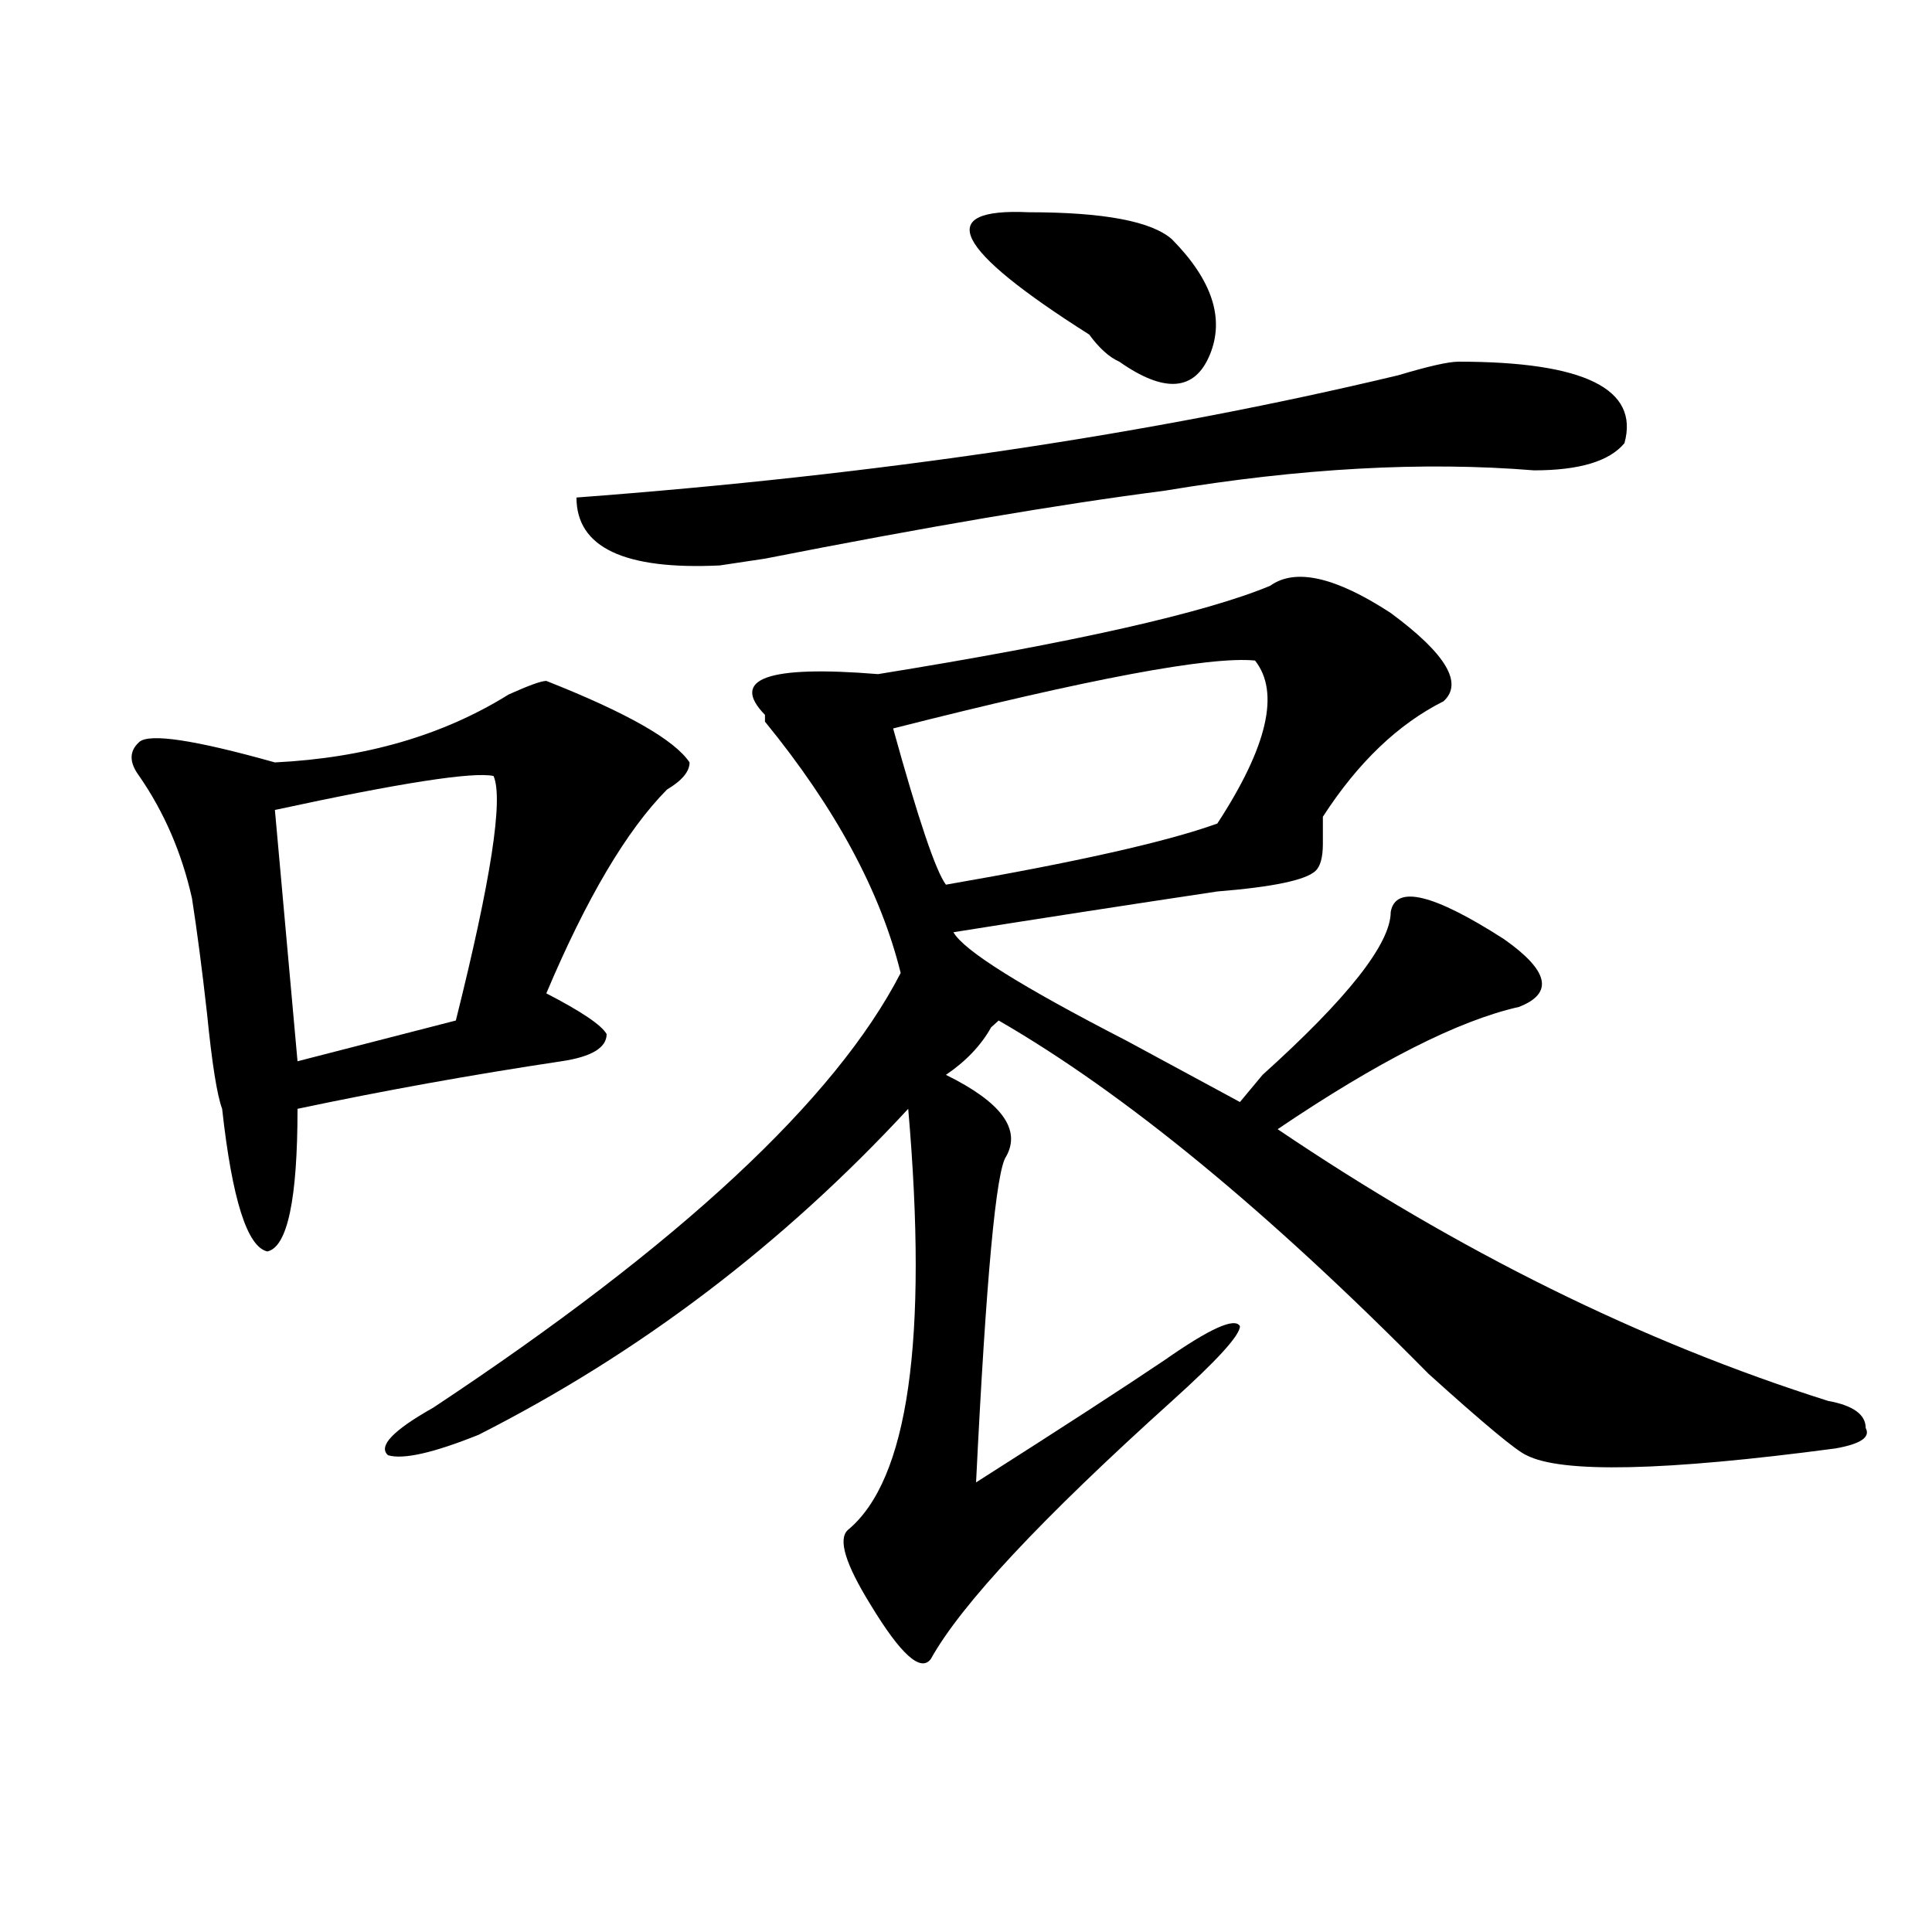
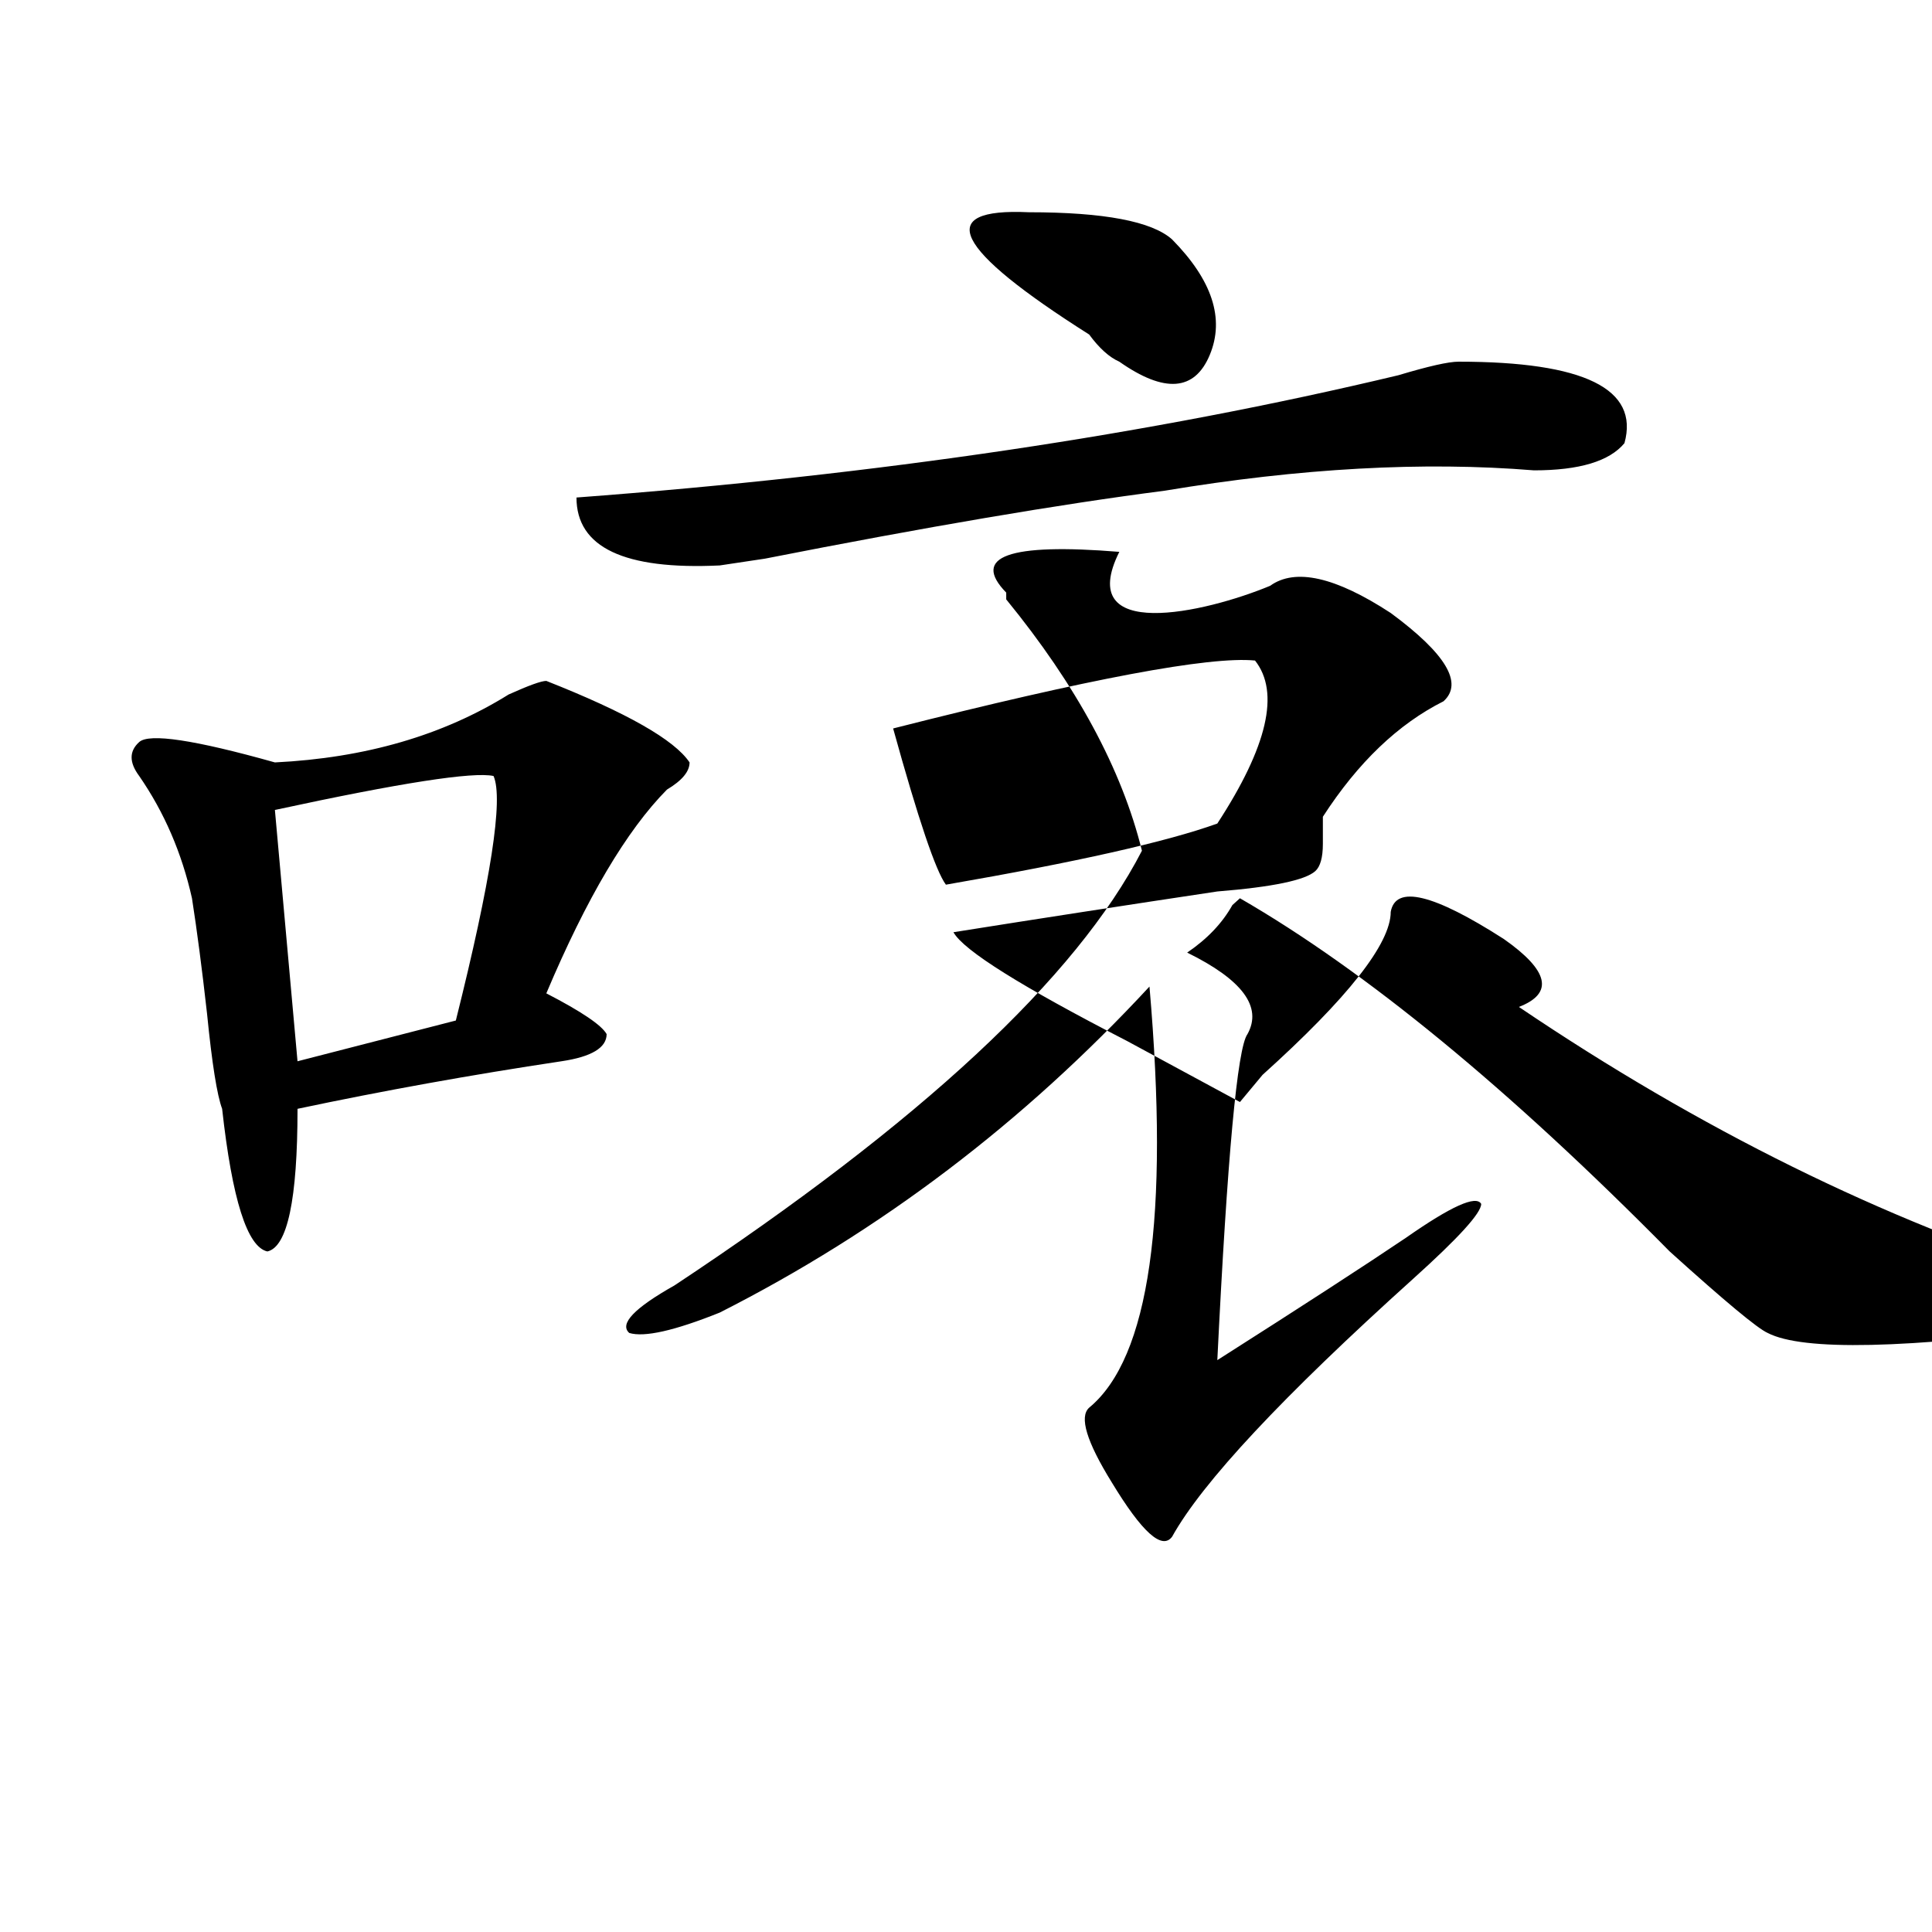
<svg xmlns="http://www.w3.org/2000/svg" version="1.1" id="图层_1" x="0px" y="0px" width="1000px" height="1000px" viewBox="0 0 1000 1000" enable-background="new 0 0 1000 1000" xml:space="preserve">
-   <path d="M282.773,352.438c41.584,16.425,66.34,30.487,74.145,42.188c0,4.725-3.902,9.394-11.707,14.063  c-20.854,21.094-41.646,56.25-62.438,105.469c18.17,9.394,28.597,16.425,31.219,21.094c0,7.031-7.805,11.756-23.414,14.063  c-46.828,7.031-92.376,15.271-136.582,24.609c0,46.912-5.244,71.521-15.609,73.828c-10.427-2.307-18.231-26.916-23.414-73.828  c-2.622-7.031-5.244-23.4-7.805-49.219c-2.622-23.4-5.244-43.341-7.805-59.766c-5.244-23.4-14.329-44.494-27.316-63.281  c-5.244-7.031-5.244-12.854,0-17.578c5.183-4.669,28.597-1.153,70.242,10.547c46.828-2.307,87.132-14.063,120.973-35.156  C273.627,354.8,280.151,352.438,282.773,352.438z M255.457,401.656c-10.427-2.307-48.17,3.516-113.168,17.578l11.707,130.078  l81.949-21.094C254.115,455.6,260.64,413.412,255.457,401.656z M657.398,303.219c12.987-9.338,33.779-4.669,62.438,14.063  c28.597,21.094,37.682,36.365,27.316,45.703c-23.414,11.756-44.268,31.641-62.438,59.766c0,2.362,0,7.031,0,14.063  s-1.342,11.756-3.902,14.063c-5.244,4.725-22.134,8.24-50.73,10.547c-46.828,7.031-92.376,14.063-136.582,21.094  c5.183,9.394,35.121,28.125,89.754,56.25c25.975,14.063,45.486,24.609,58.535,31.641l11.707-14.063  c44.206-39.825,66.34-67.95,66.34-84.375c2.561-14.063,22.072-9.338,58.535,14.063c23.414,16.425,25.975,28.125,7.805,35.156  c-31.219,7.031-72.864,28.125-124.875,63.281c93.656,63.281,188.593,110.193,284.871,140.625  c12.987,2.362,19.512,7.031,19.512,14.063c2.561,4.725-2.622,8.24-15.609,10.547c-88.474,11.756-141.826,12.909-159.996,3.516  c-5.244-2.307-22.134-16.369-50.73-42.188c-83.291-84.375-157.436-145.294-222.434-182.813l-3.902,3.516  c-5.244,9.394-13.049,17.578-23.414,24.609c28.597,14.063,39.023,28.125,31.219,42.188c-5.244,7.031-10.427,63.281-15.609,168.75  c44.206-28.125,76.705-49.219,97.559-63.281c23.414-16.369,36.401-22.247,39.023-17.578c0,4.725-11.707,17.578-35.121,38.672  c-67.682,60.975-109.266,105.469-124.875,133.594c-5.244,7.031-15.609-2.362-31.219-28.125  c-13.049-21.094-16.951-33.947-11.707-38.672c31.219-25.763,41.584-98.438,31.219-217.969  c-65.06,70.313-139.204,126.563-222.434,168.75c-23.414,9.394-39.023,12.909-46.828,10.547c-5.244-4.669,2.561-12.854,23.414-24.609  c127.436-84.375,208.104-159.356,241.945-225c-10.427-42.188-33.841-85.528-70.242-130.078v-3.516  c-18.231-18.731,1.28-25.763,58.535-21.094C555.938,332.553,623.558,317.281,657.398,303.219z M754.957,187.203  c64.998,0,93.656,14.063,85.852,42.188c-7.805,9.394-23.414,14.063-46.828,14.063C736.726,238.784,673.008,242.3,602.766,254  c-54.633,7.031-123.595,18.787-206.824,35.156l-23.414,3.516c-49.45,2.362-74.145-9.338-74.145-35.156  c156.094-11.7,297.858-32.794,425.355-63.281C739.348,189.565,749.713,187.203,754.957,187.203z M649.594,341.891  c-23.414-2.307-85.852,9.394-187.313,35.156c12.987,46.912,22.072,73.828,27.316,80.859c67.62-11.7,114.448-22.247,140.484-31.641  C656.057,386.44,662.581,358.315,649.594,341.891z M532.523,109.859c39.023,0,63.718,4.725,74.145,14.063  c20.792,21.094,27.316,41.034,19.512,59.766c-7.805,18.787-23.414,19.94-46.828,3.516c-5.244-2.307-10.427-7.031-15.609-14.063  C493.5,128.646,483.073,107.553,532.523,109.859z" />
+   <path d="M282.773,352.438c41.584,16.425,66.34,30.487,74.145,42.188c0,4.725-3.902,9.394-11.707,14.063  c-20.854,21.094-41.646,56.25-62.438,105.469c18.17,9.394,28.597,16.425,31.219,21.094c0,7.031-7.805,11.756-23.414,14.063  c-46.828,7.031-92.376,15.271-136.582,24.609c0,46.912-5.244,71.521-15.609,73.828c-10.427-2.307-18.231-26.916-23.414-73.828  c-2.622-7.031-5.244-23.4-7.805-49.219c-2.622-23.4-5.244-43.341-7.805-59.766c-5.244-23.4-14.329-44.494-27.316-63.281  c-5.244-7.031-5.244-12.854,0-17.578c5.183-4.669,28.597-1.153,70.242,10.547c46.828-2.307,87.132-14.063,120.973-35.156  C273.627,354.8,280.151,352.438,282.773,352.438z M255.457,401.656c-10.427-2.307-48.17,3.516-113.168,17.578l11.707,130.078  l81.949-21.094C254.115,455.6,260.64,413.412,255.457,401.656z M657.398,303.219c12.987-9.338,33.779-4.669,62.438,14.063  c28.597,21.094,37.682,36.365,27.316,45.703c-23.414,11.756-44.268,31.641-62.438,59.766c0,2.362,0,7.031,0,14.063  s-1.342,11.756-3.902,14.063c-5.244,4.725-22.134,8.24-50.73,10.547c-46.828,7.031-92.376,14.063-136.582,21.094  c5.183,9.394,35.121,28.125,89.754,56.25c25.975,14.063,45.486,24.609,58.535,31.641l11.707-14.063  c44.206-39.825,66.34-67.95,66.34-84.375c2.561-14.063,22.072-9.338,58.535,14.063c23.414,16.425,25.975,28.125,7.805,35.156  c93.656,63.281,188.593,110.193,284.871,140.625  c12.987,2.362,19.512,7.031,19.512,14.063c2.561,4.725-2.622,8.24-15.609,10.547c-88.474,11.756-141.826,12.909-159.996,3.516  c-5.244-2.307-22.134-16.369-50.73-42.188c-83.291-84.375-157.436-145.294-222.434-182.813l-3.902,3.516  c-5.244,9.394-13.049,17.578-23.414,24.609c28.597,14.063,39.023,28.125,31.219,42.188c-5.244,7.031-10.427,63.281-15.609,168.75  c44.206-28.125,76.705-49.219,97.559-63.281c23.414-16.369,36.401-22.247,39.023-17.578c0,4.725-11.707,17.578-35.121,38.672  c-67.682,60.975-109.266,105.469-124.875,133.594c-5.244,7.031-15.609-2.362-31.219-28.125  c-13.049-21.094-16.951-33.947-11.707-38.672c31.219-25.763,41.584-98.438,31.219-217.969  c-65.06,70.313-139.204,126.563-222.434,168.75c-23.414,9.394-39.023,12.909-46.828,10.547c-5.244-4.669,2.561-12.854,23.414-24.609  c127.436-84.375,208.104-159.356,241.945-225c-10.427-42.188-33.841-85.528-70.242-130.078v-3.516  c-18.231-18.731,1.28-25.763,58.535-21.094C555.938,332.553,623.558,317.281,657.398,303.219z M754.957,187.203  c64.998,0,93.656,14.063,85.852,42.188c-7.805,9.394-23.414,14.063-46.828,14.063C736.726,238.784,673.008,242.3,602.766,254  c-54.633,7.031-123.595,18.787-206.824,35.156l-23.414,3.516c-49.45,2.362-74.145-9.338-74.145-35.156  c156.094-11.7,297.858-32.794,425.355-63.281C739.348,189.565,749.713,187.203,754.957,187.203z M649.594,341.891  c-23.414-2.307-85.852,9.394-187.313,35.156c12.987,46.912,22.072,73.828,27.316,80.859c67.62-11.7,114.448-22.247,140.484-31.641  C656.057,386.44,662.581,358.315,649.594,341.891z M532.523,109.859c39.023,0,63.718,4.725,74.145,14.063  c20.792,21.094,27.316,41.034,19.512,59.766c-7.805,18.787-23.414,19.94-46.828,3.516c-5.244-2.307-10.427-7.031-15.609-14.063  C493.5,128.646,483.073,107.553,532.523,109.859z" />
</svg>